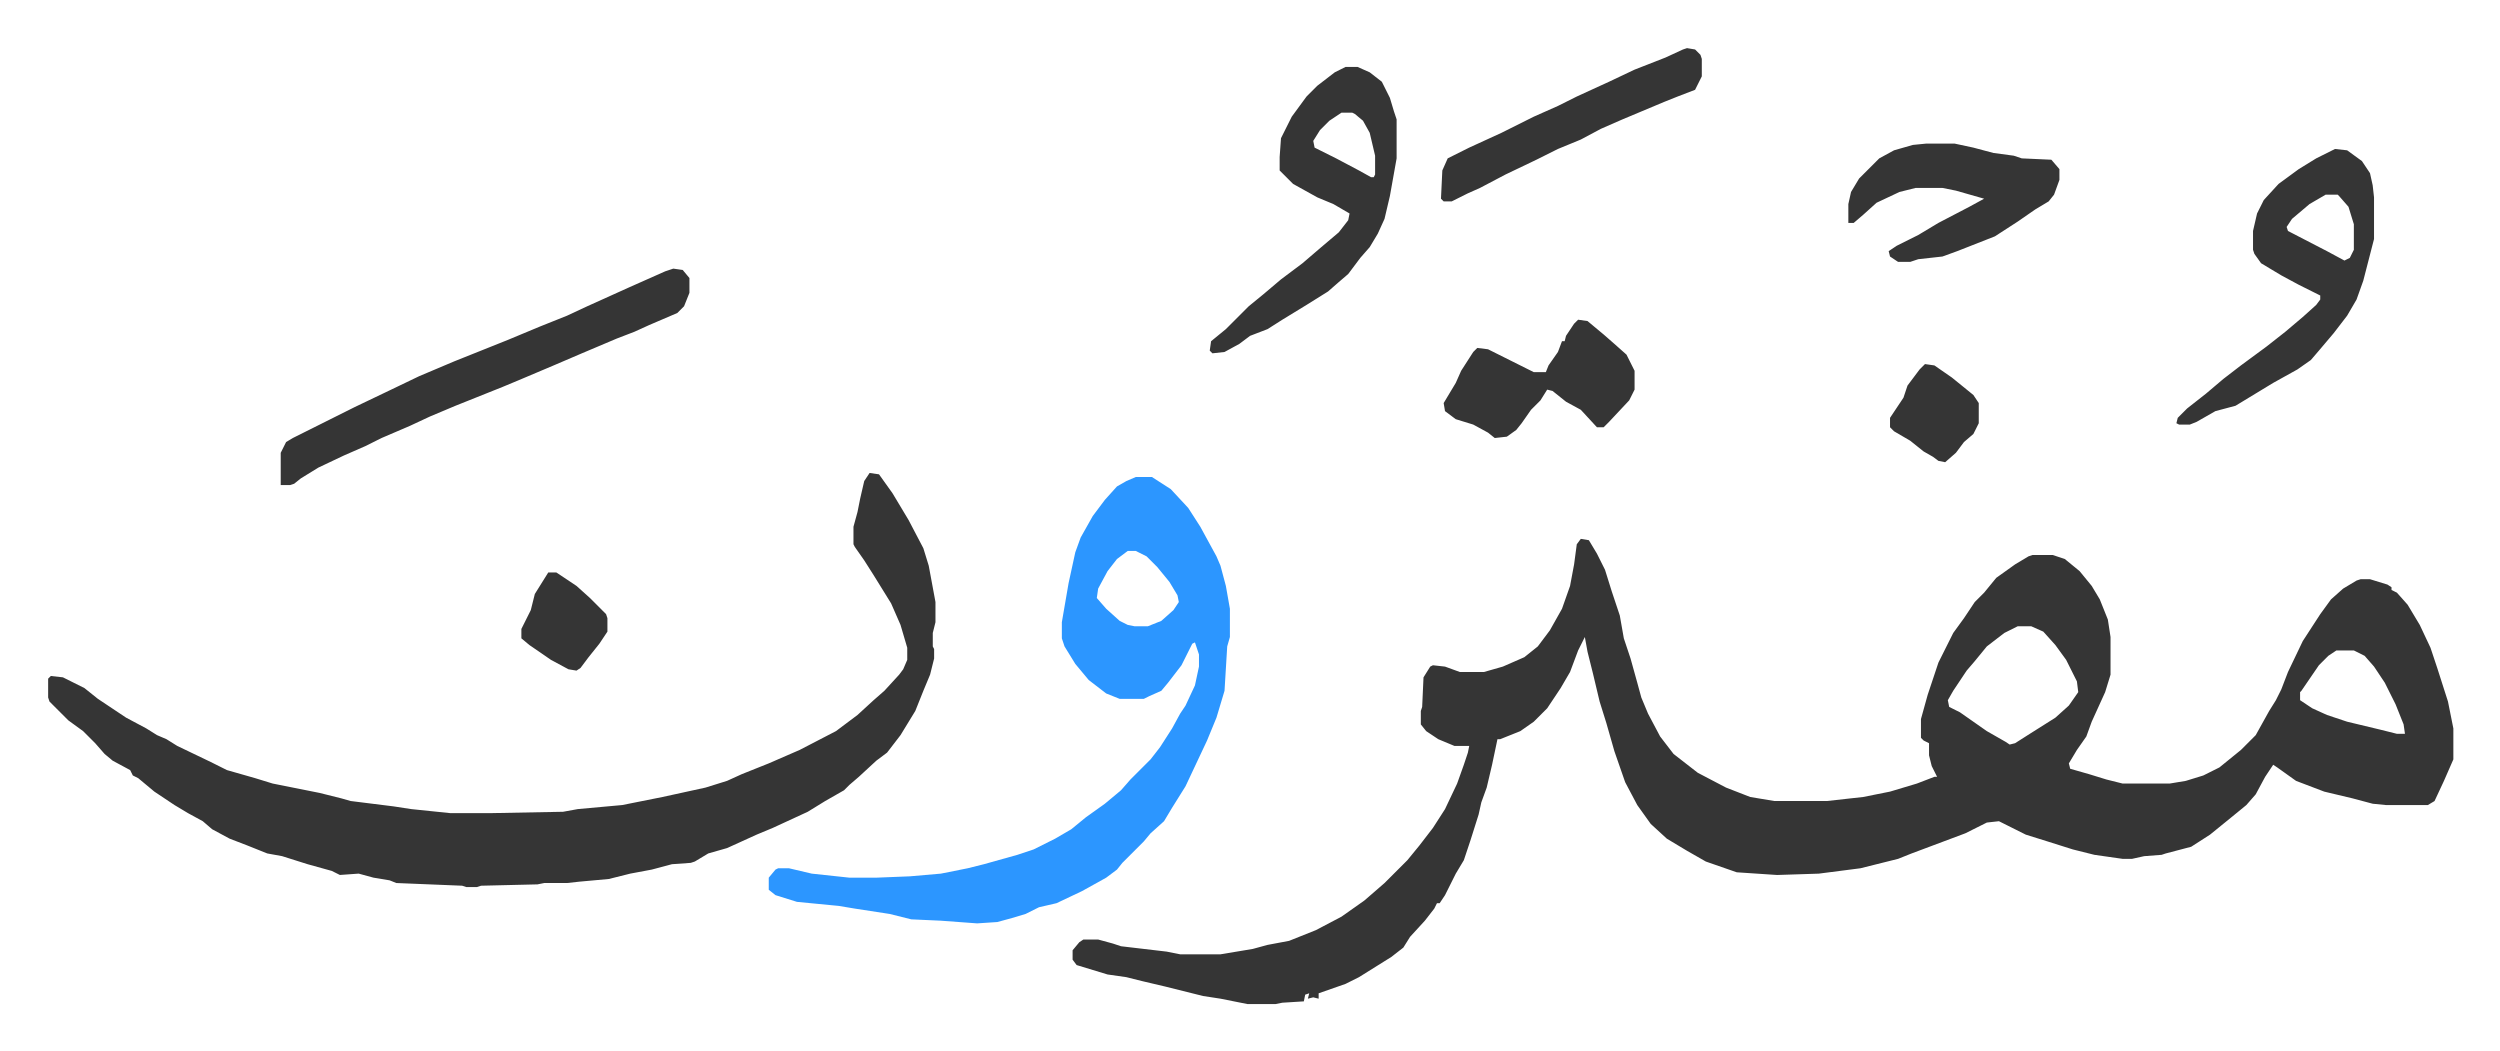
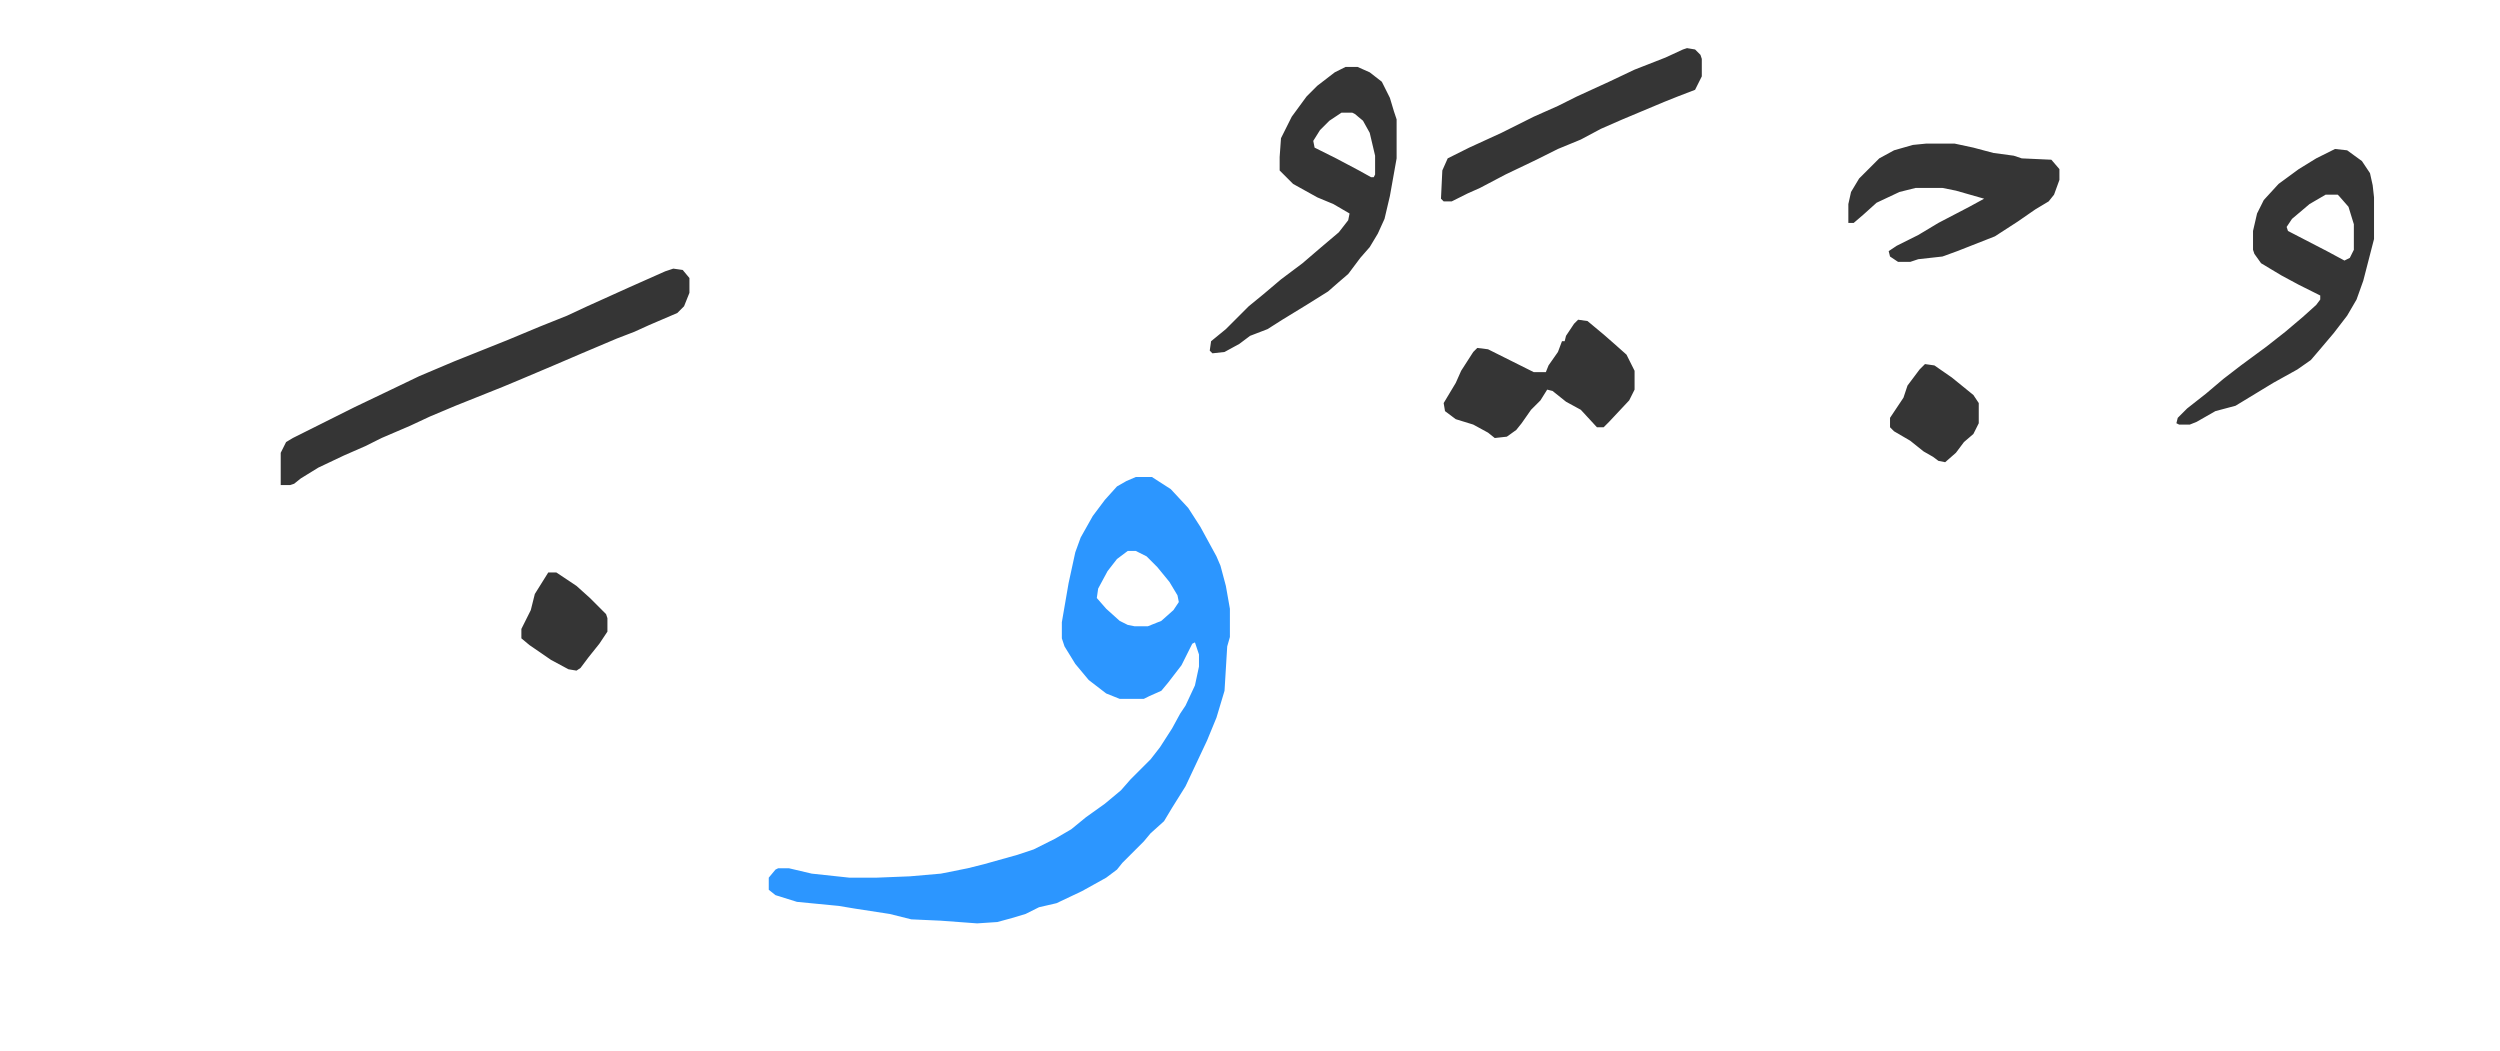
<svg xmlns="http://www.w3.org/2000/svg" viewBox="-35.8 333.2 1859.5 781.5">
-   <path fill="#353535" id="rule_normal" d="m1140 734 6 1 6 10 6 12 5 16 6 18 3 17 5 15 5 18 3 11 5 12 9 17 10 13 9 7 9 7 21 11 18 7 18 3h39l27-3 20-4 20-6 13-5h2l-4-8-2-8v-9l-4-2-2-2v-14l5-18 5-15 3-9 11-22 8-11 8-12 7-7 9-11 14-10 10-6 3-1h15l9 3 11 9 9 11 6 10 6 15 2 13v28l-4 13-10 22-4 11-7 10-6 10 1 4 14 4 13 4 12 3h35l12-2 13-4 12-6 16-13 11-11 10-18 5-8 4-8 5-13 11-23 13-20 8-11 9-8 10-6 3-1h7l13 4 3 2v2l4 2 8 9 9 15 8 17 5 15 8 25 4 20v23l-7 16-7 15-5 3h-31l-10-1-15-4-21-5-21-8-14-10-3-2-6 9-7 13-7 8-11 9-16 13-14 9-19 5-3 1-13 1-9 2h-7l-21-3-16-4-19-6-16-5-14-7-6-3-9 1-16 8-24 9-16 6-10 4-28 7-31 4-31 1-30-2-23-8-14-8-15-9-12-11-10-14-9-17-8-23-6-21-5-16-5-21-4-16-2-11-5 10-6 16-7 12-10 15-10 10-10 7-15 6h-2l-4 19-4 17-4 11-2 9-6 19-5 15-6 10-8 16-4 6h-2l-2 4-7 9-11 12-5 8-9 7-24 15-10 5-20 7v4l-4-1-4 1 1-4-3 1-1 5-16 1-5 1h-21l-20-4-13-2-28-7-17-4-12-3-14-2-23-7-3-4v-7l5-6 3-2h11l11 3 6 2 34 4 10 2h30l24-4 11-3 16-3 20-8 19-10 17-12 15-13 17-17 9-11 10-13 9-14 9-19 5-14 3-9 1-5h-11l-12-5-9-6-4-5v-10l1-3 1-22 5-8 2-1 9 1 11 4h18l14-4 16-7 10-8 9-12 9-16 6-17 3-16 2-15zm325 65-10 5-13 10-9 11-6 7-10 15-4 7 1 5 8 4 20 14 14 8 3 2 4-1 11-7 19-12 10-9 7-10-1-8-8-16-8-11-9-10-9-4zm237 18-6 4-7 7-13 19-1 1v6l9 6 11 5 15 5 25 6 12 3h6l-1-7-6-15-8-16-8-12-7-8-8-4zM611 685l7 1 10 14 12 20 11 21 4 13 5 27v15l-2 8v10l1 2v7l-3 12-5 12-6 15-11 18-10 13-8 6-13 12-7 6-4 4-14 8-13 8-26 12-12 5-22 10-14 4-10 6-3 1-14 1-15 4-16 3-16 4-22 2-9 1h-17l-5 1-42 1-3 1h-8l-3-1-49-2-5-2-12-2-11-3-14 1-6-3-18-5-19-6-11-2-15-6-13-5-13-7-7-6-11-6-10-6-15-10-12-10-4-2-2-4-13-7-6-5-7-8-9-9-11-8-14-14-1-3v-14l2-2 9 1 16 8 10 8 21 14 15 8 8 5 7 3 8 5 25 12 12 6 21 6 13 4 35 7 16 4 7 2 32 4 13 2 29 3h31l53-1 11-2 33-3 30-6 32-7 16-5 11-5 20-8 23-10 27-14 16-12 12-11 8-7 11-12 3-4 3-7v-9l-5-17-7-16-13-21-7-11-7-10-1-2v-13l3-11 2-10 3-13z" />
  <path fill="#2c96ff" id="rule_madd_permissible_2_4_6" d="M809 688h12l14 9 13 14 9 14 12 22 3 7 4 15 3 17v21l-2 7-2 33-6 20-7 17-8 17-8 17-10 16-6 10-10 9-5 6-5 5-11 11-4 5-8 6-18 10-19 9-13 3-10 5-10 3-11 3-15 1-27-2-22-1-16-4-26-4-12-2-31-3-16-5-5-4v-9l5-6 2-1h8l17 4 28 3h20l25-1 23-2 20-4 12-3 25-7 12-4 16-8 12-7 11-9 14-10 12-10 7-8 15-15 7-9 9-14 6-11 4-6 7-15 3-14v-9l-3-9-2 1-8 16-10 13-5 6-9 4-4 2h-18l-10-4-13-10-10-12-8-13-2-6v-12l5-29 5-23 4-11 9-16 9-12 9-10 7-4zm-6 55-8 6-7 9-7 13-1 7 7 8 10 9 6 3 5 1h10l10-4 9-8 4-6-1-5-6-10-9-11-8-8-8-4z" />
  <path fill="#353535" id="rule_normal" d="m465 533 7 1 5 6v11l-4 10-5 5-21 9-11 5-13 5-26 11-21 9-26 11-12 5-15 6-20 8-19 8-15 7-21 9-12 6-16 7-19 9-13 8-5 4-3 1h-7v-24l4-8 5-3 16-8 30-15 23-11 25-12 26-11 40-16 24-10 20-8 15-7 31-14 27-12zm500-150h9l9 4 9 7 6 12 3 10 2 6v29l-5 28-4 17-5 11-6 10-7 8-9 12-7 6-8 7-16 10-18 11-11 7-13 5-8 6-11 6-9 1-2-2 1-7 11-9 17-17 11-9 13-11 16-12 14-12 13-11 7-9 1-5-12-7-12-5-18-10-10-10v-10l1-14 8-16 11-15 8-8 13-10zm-3 34-9 6-7 7-5 8 1 5 16 8 17 9 9 5h2l1-2v-14l-4-17-5-9-6-5-2-1zm739 27 9 1 11 8 6 9 2 9 1 9v31l-8 31-5 14-7 12-10 13-11 13-6 7-10 7-18 10-28 17-15 4-14 8-5 2h-8l-2-1 1-4 7-7 14-11 13-11 13-10 19-14 14-11 13-11 10-9 3-4v-3l-16-8-13-7-15-9-5-7-1-3v-14l3-13 5-10 11-12 15-11 13-8zm-7 34-12 7-13 11-4 6 1 3 29 15 13 7 4-2 3-6v-19l-4-13-7-8-1-1zm-297-38h21l14 3 15 4 15 2 6 2 22 1 6 7v8l-4 11-4 5-10 6-13 9-17 11-28 11-11 4-18 2-6 2h-9l-6-4-1-4 6-4 16-8 15-9 23-12 11-6-21-6-10-2h-20l-12 3-17 8-10 9-7 6h-4v-14l2-9 6-10 15-15 11-6 14-4zm-259 131 7 1 12 10 8 7 9 8 6 12v14l-4 8-15 16-4 4h-5l-12-13-11-6-10-8-4-1-5 8-7 7-7 10-4 5-7 5-9 1-5-4-11-6-13-4-8-6-1-6 9-15 4-9 9-14 3-3 8 1 12 6 16 8 6 3h9l2-5 7-10 3-8h2l1-4 6-9zm81-202 6 1 4 4 1 3v13l-5 10-13 5-10 4-31 13-16 7-15 8-17 7-16 8-23 11-19 10-9 4-12 6h-6l-2-2 1-21 4-9 16-8 24-11 24-12 18-8 14-7 24-11 19-9 23-9 13-6zm177 235 7 1 13 9 16 13 4 6v15l-4 8-7 6-6 8-8 7-5-1-4-3-7-4-10-8-12-7-3-3v-7l10-15 3-9 9-12zM372 759h6l15 10 10 9 12 12 1 3v10l-6 9-8 10-6 8-3 2-6-1-13-7-16-11-6-5v-7l7-14 3-12z" />
</svg>